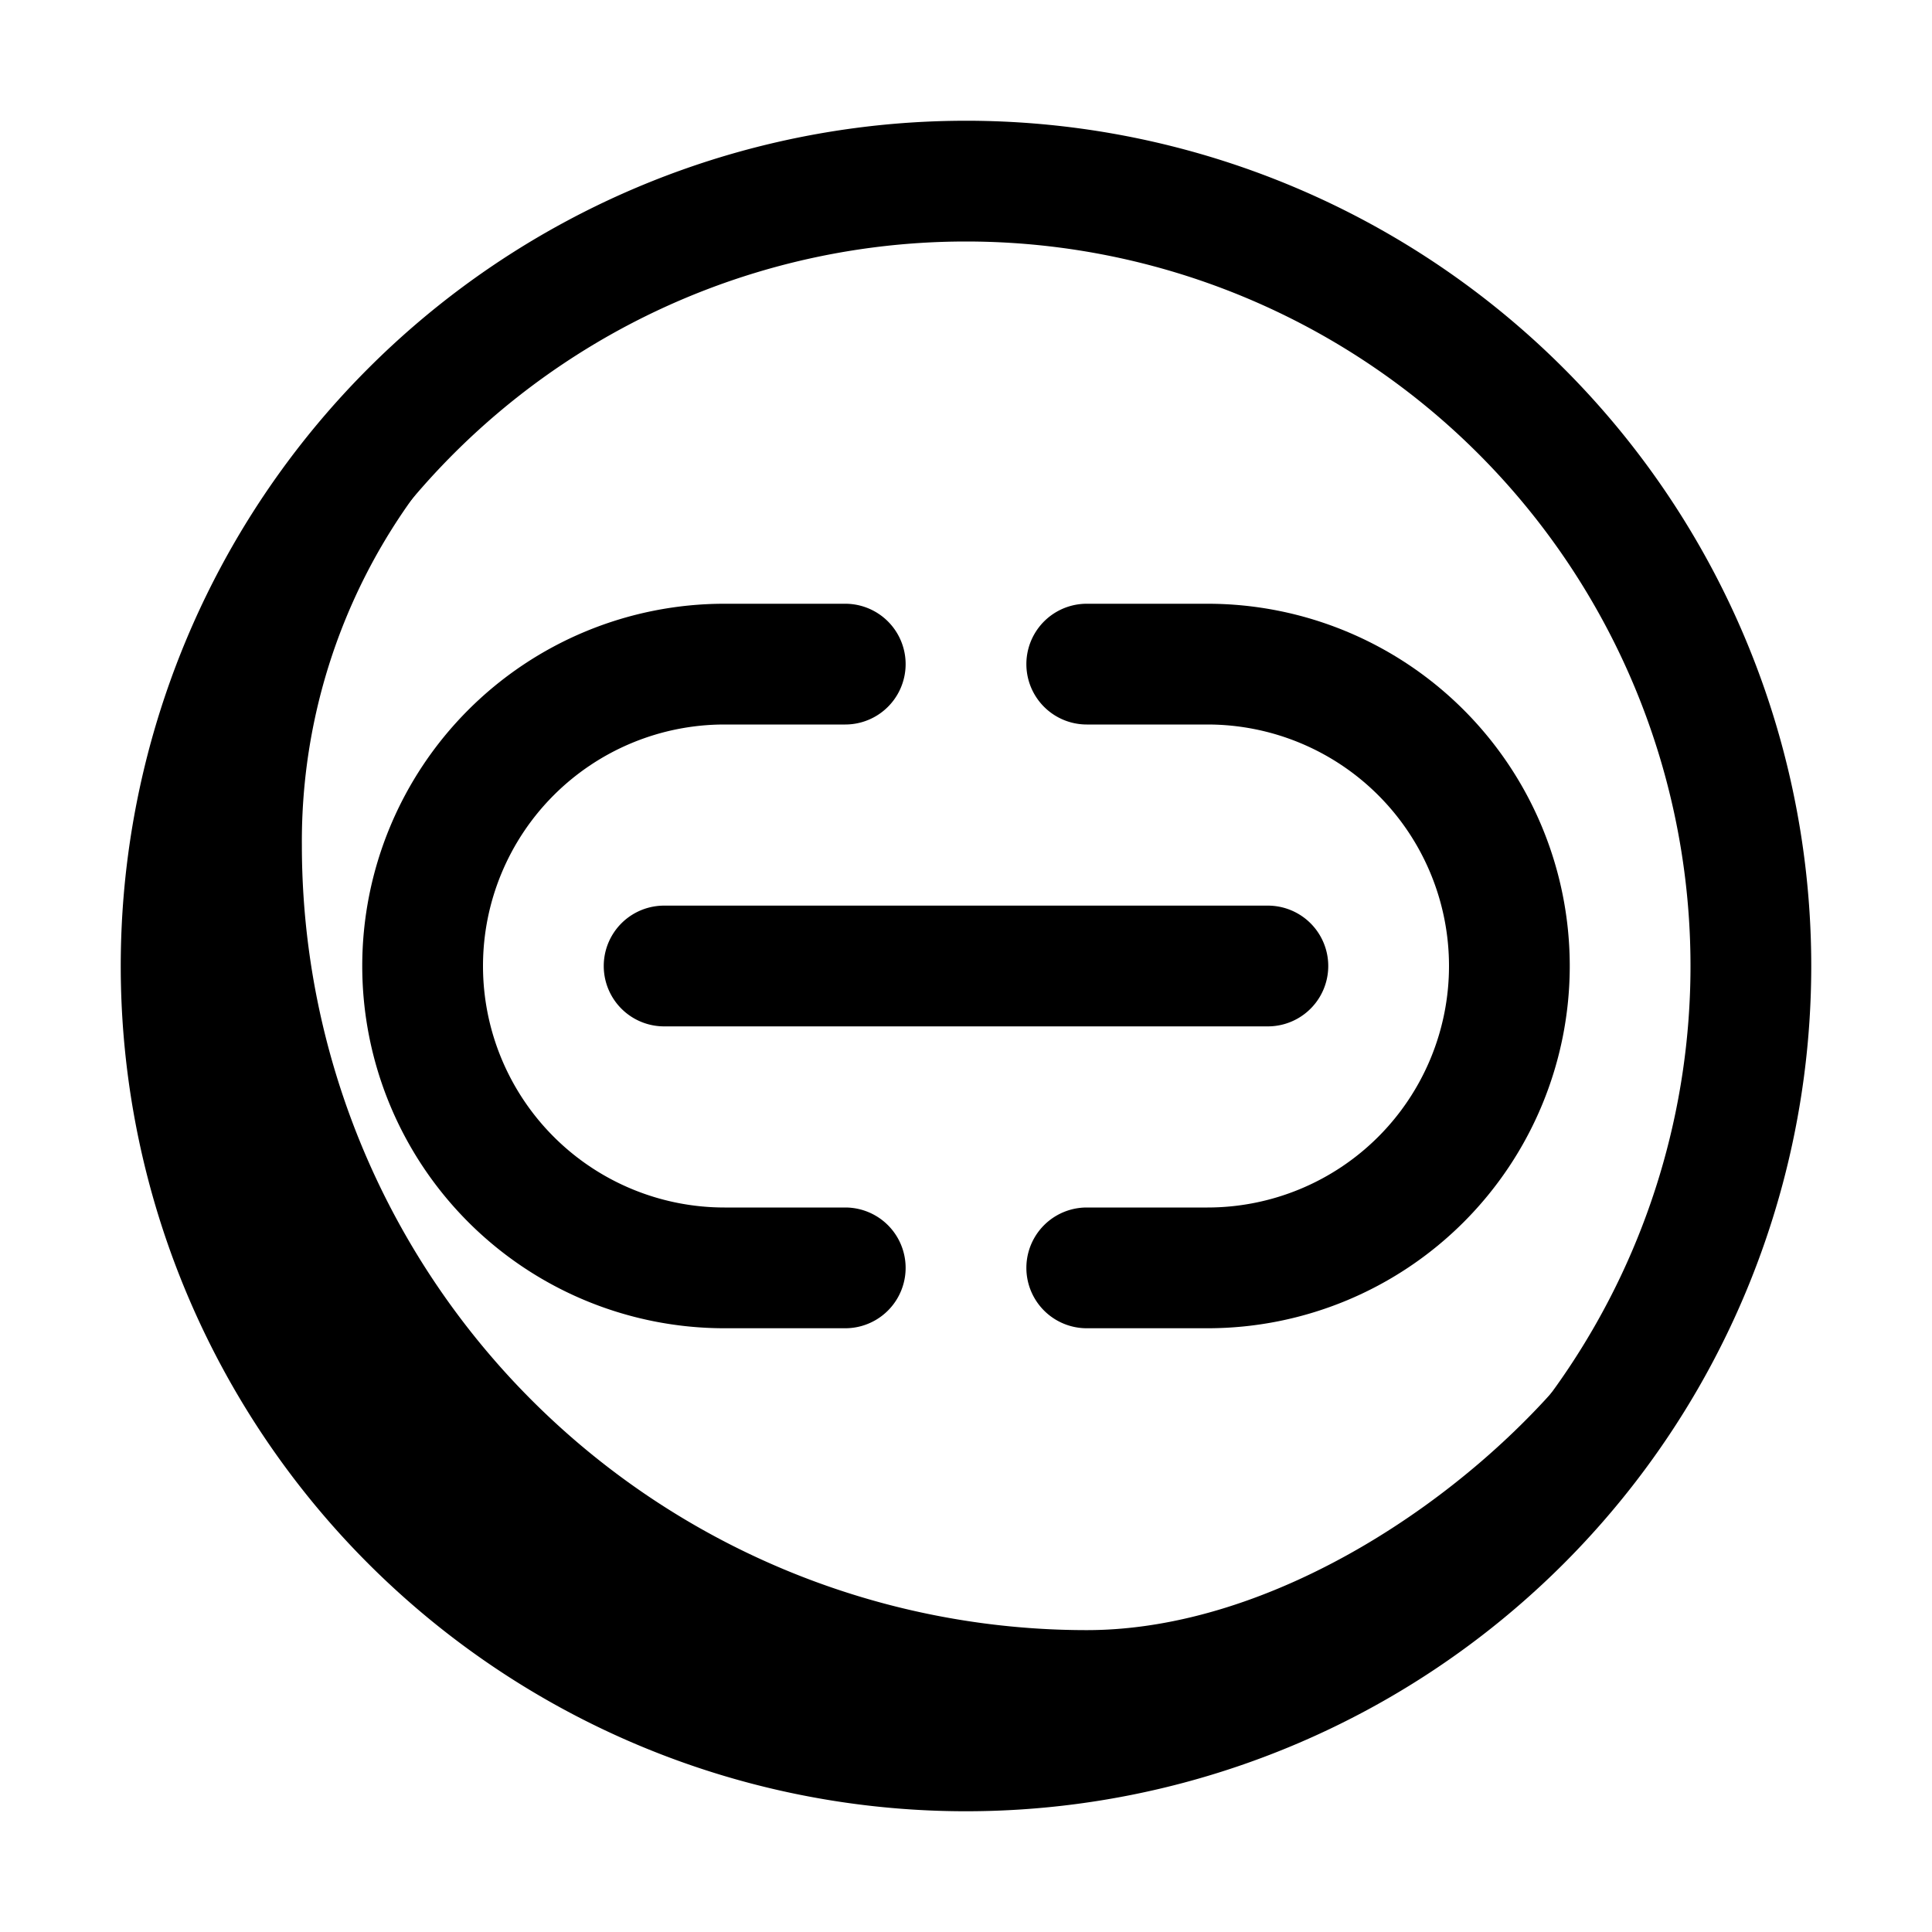
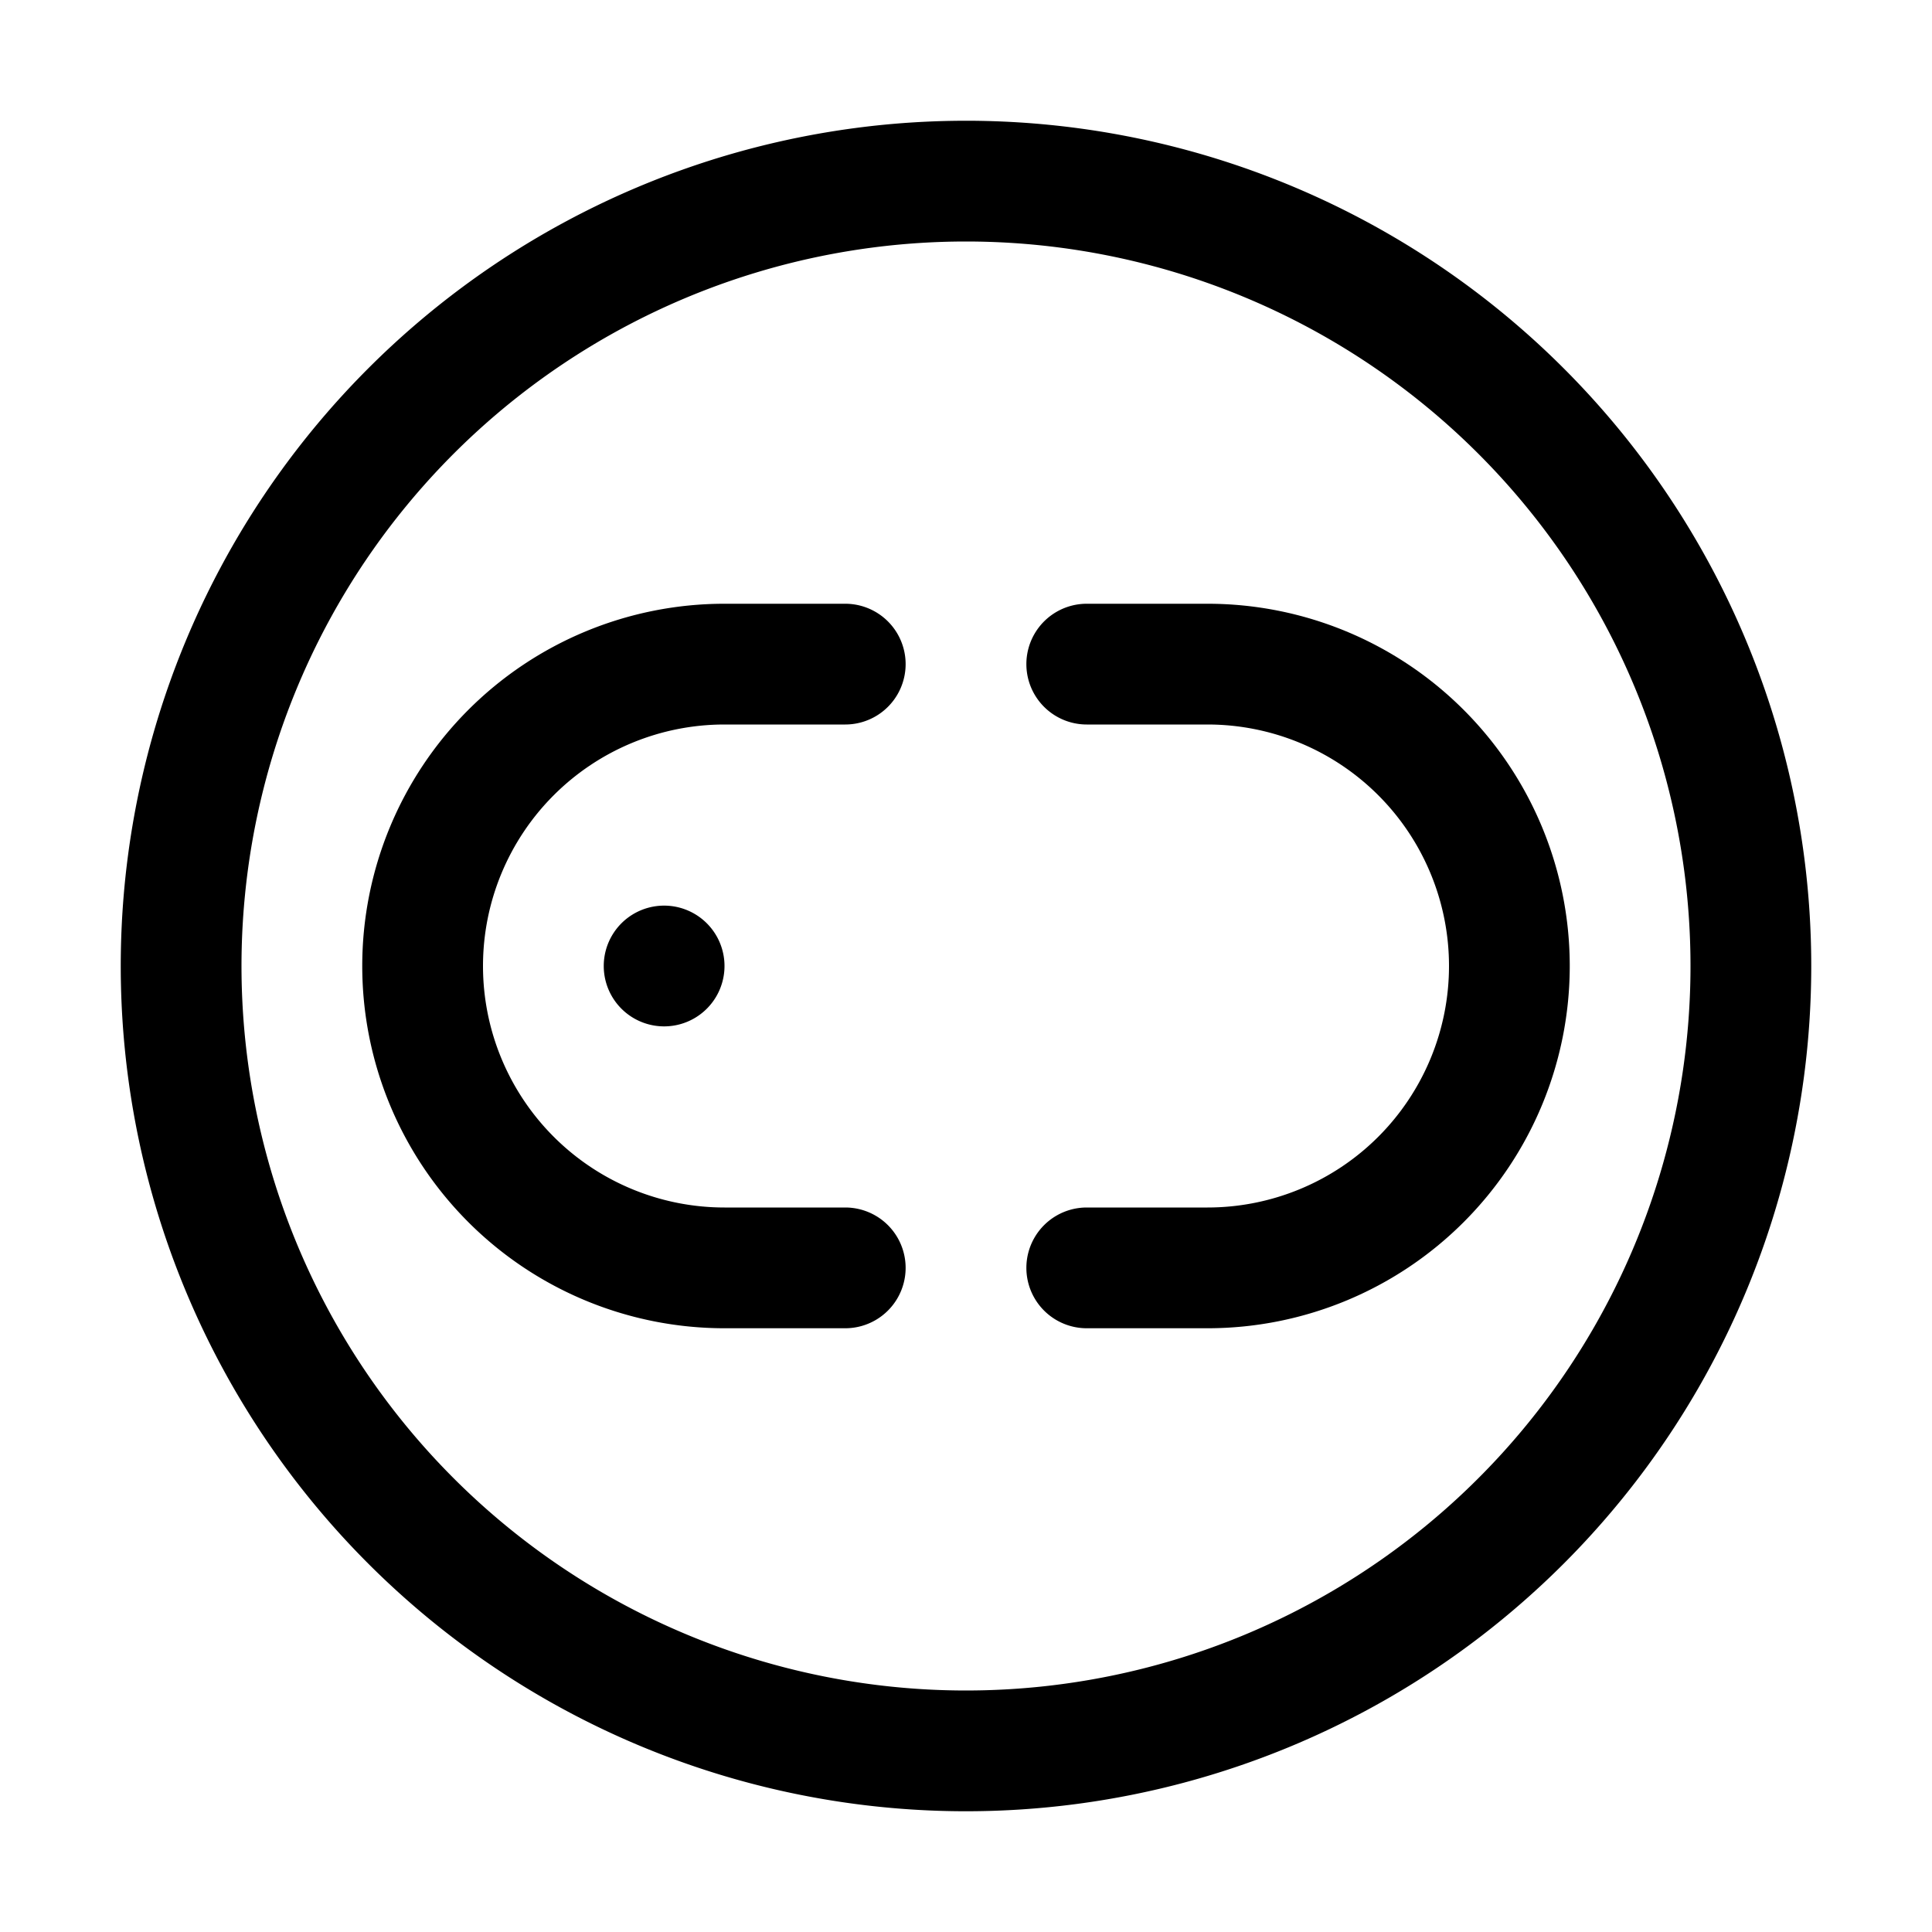
<svg xmlns="http://www.w3.org/2000/svg" fill="#000000" width="800px" height="800px" viewBox="0 0 32 32">
  <title />
  <g data-name="Layer 95" id="Layer_95">
    <path d="M14,22H12a6,6,0,0,1,0-12h2a1,1,0,0,1,0,2H12a4,4,0,0,0,0,8h2a1,1,0,0,1,0,2Z" />
    <path d="M20,22H18a1,1,0,0,1,0-2h2a4,4,0,0,0,0-8H18a1,1,0,0,1,0-2h2a6,6,0,0,1,0,12Z" />
-     <path d="M21,17H11a1,1,0,0,1,0-2H21a1,1,0,0,1,0,2Z" />
+     <path d="M21,17H11a1,1,0,0,1,0-2a1,1,0,0,1,0,2Z" />
    <path d="M16,30A14,14,0,1,1,30,16,14,14,0,0,1,16,30ZM16,4A12,12,0,1,0,28,16,12,12,0,0,0,16,4Z" />
-     <path d="M18,27A13,13,0,0,1,5,14,9.71,9.71,0,0,1,8.31,6.63C5.35,9,3,11.9,3,16A13,13,0,0,0,16,29c4.1,0,8.91-2.94,10.13-6.44C24.34,24.81,21.08,27,18,27Z" />
  </g>
</svg>